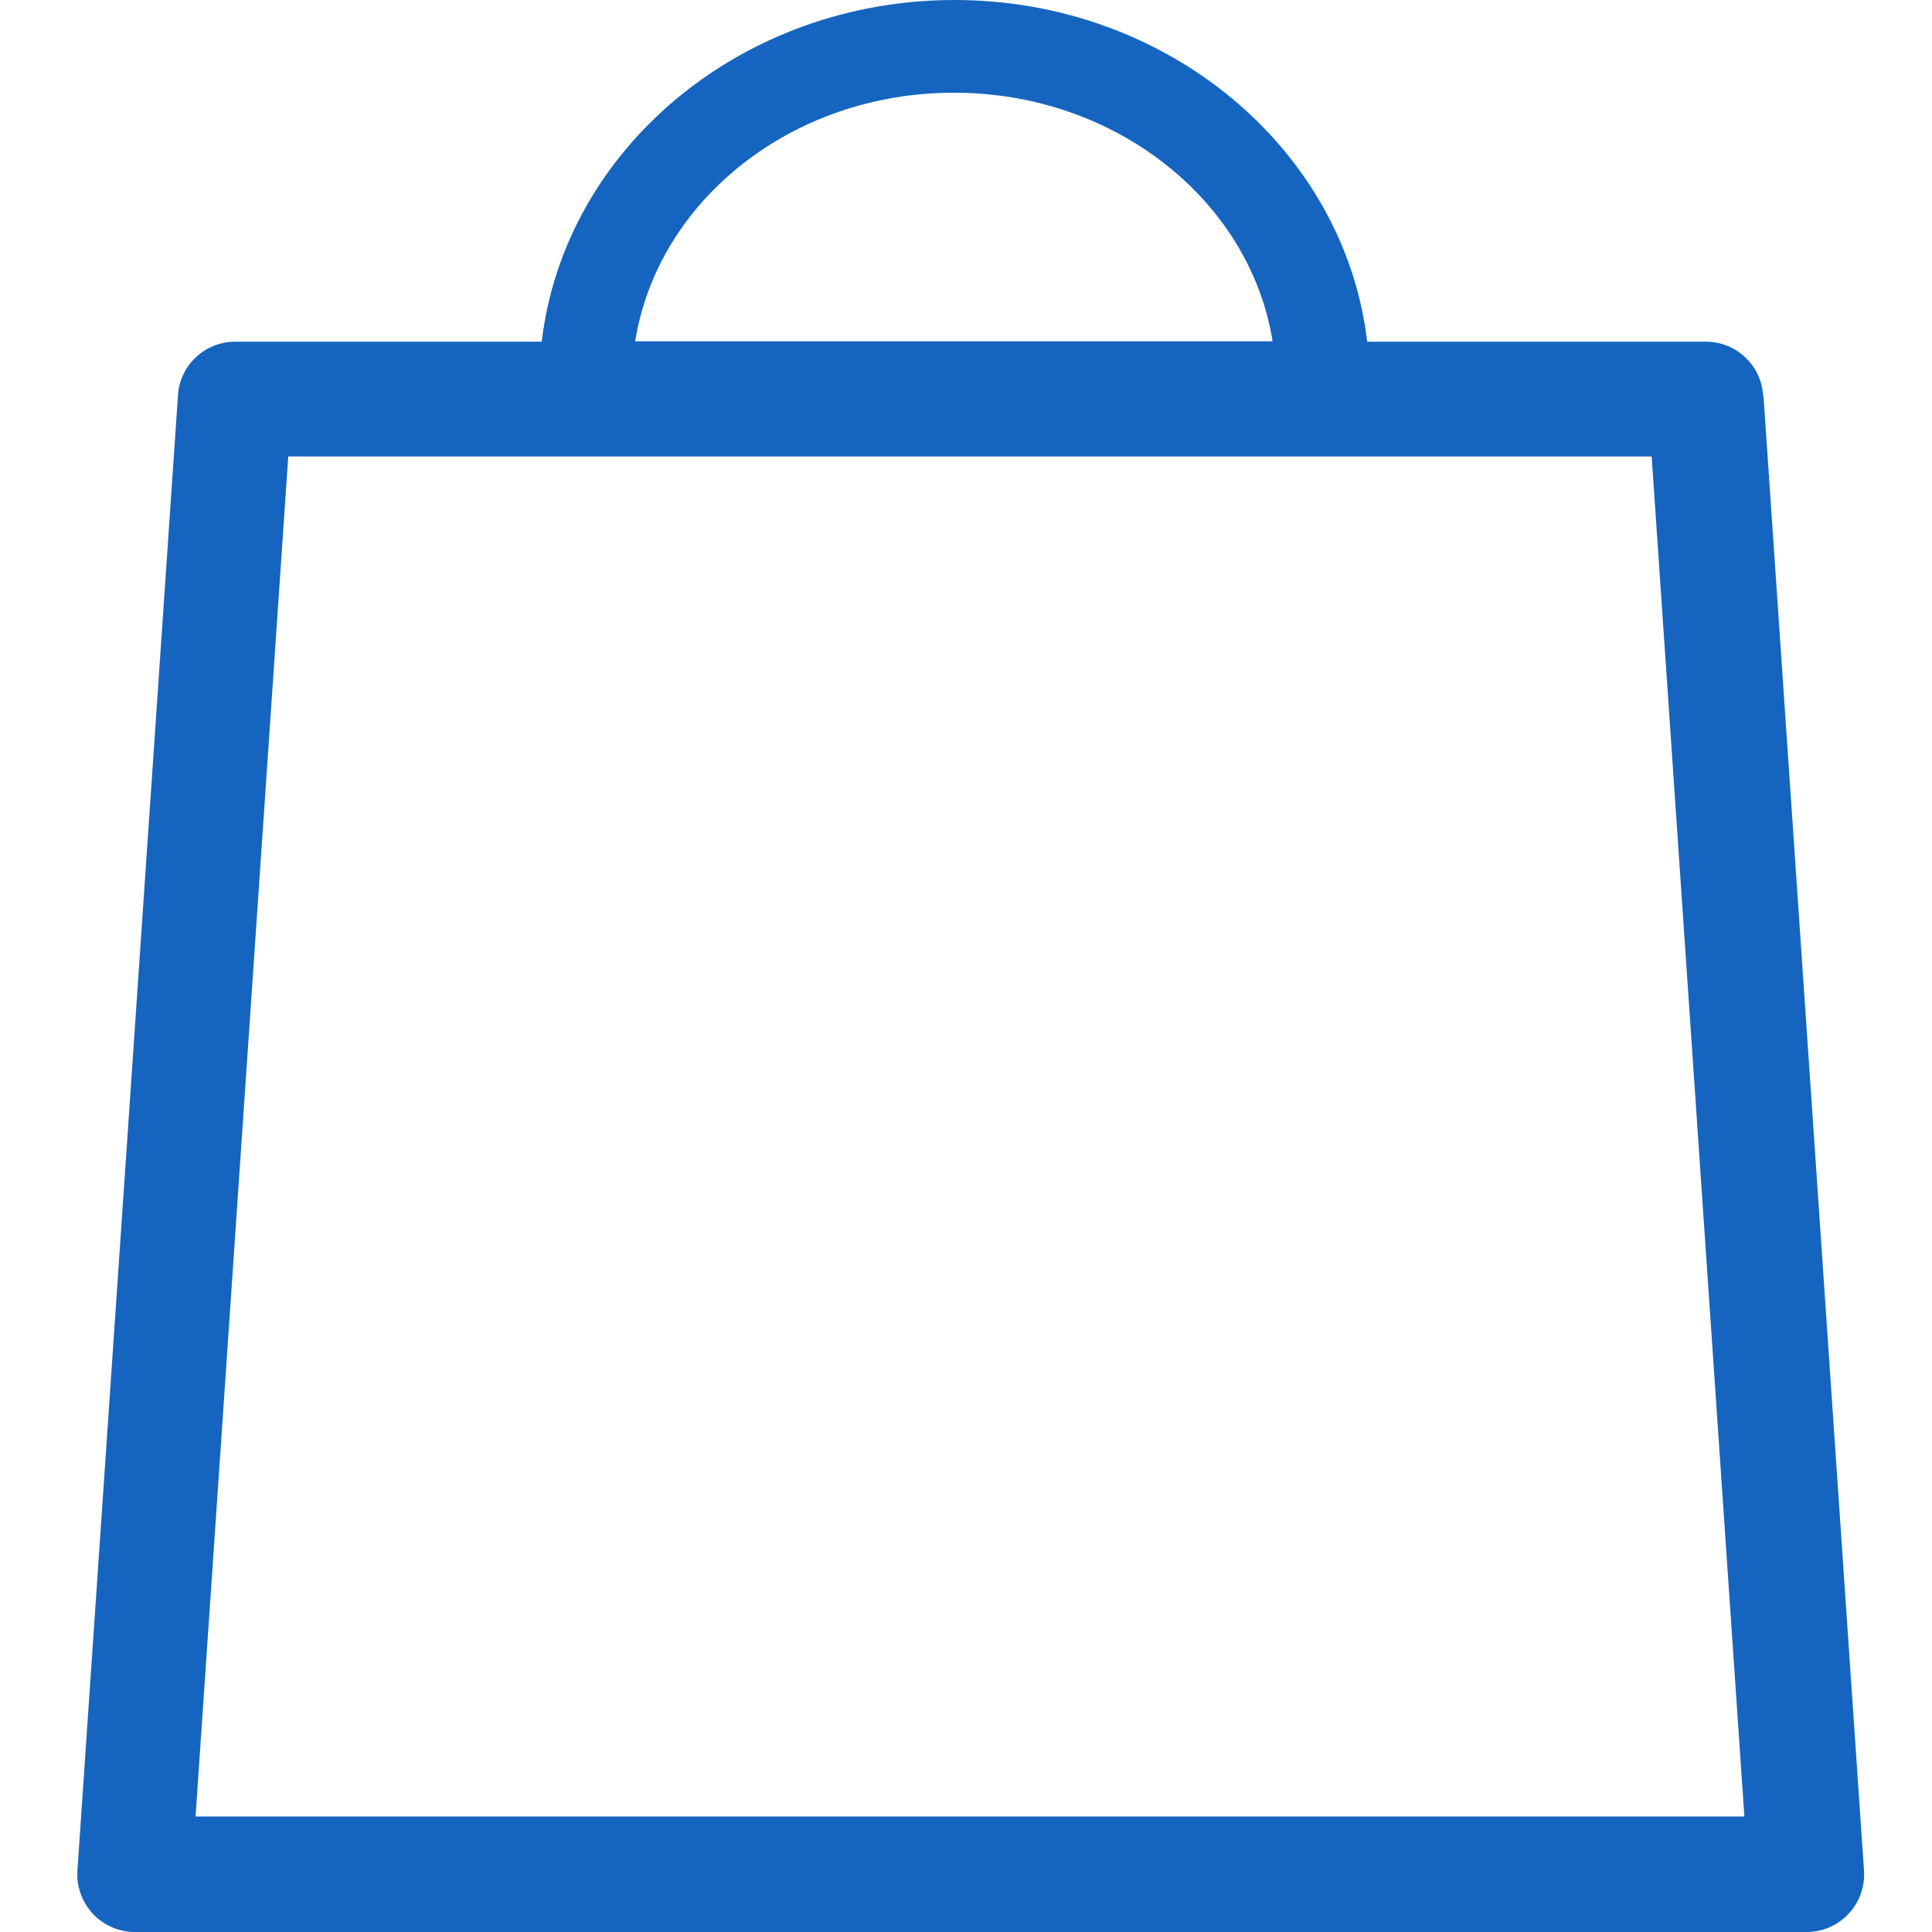
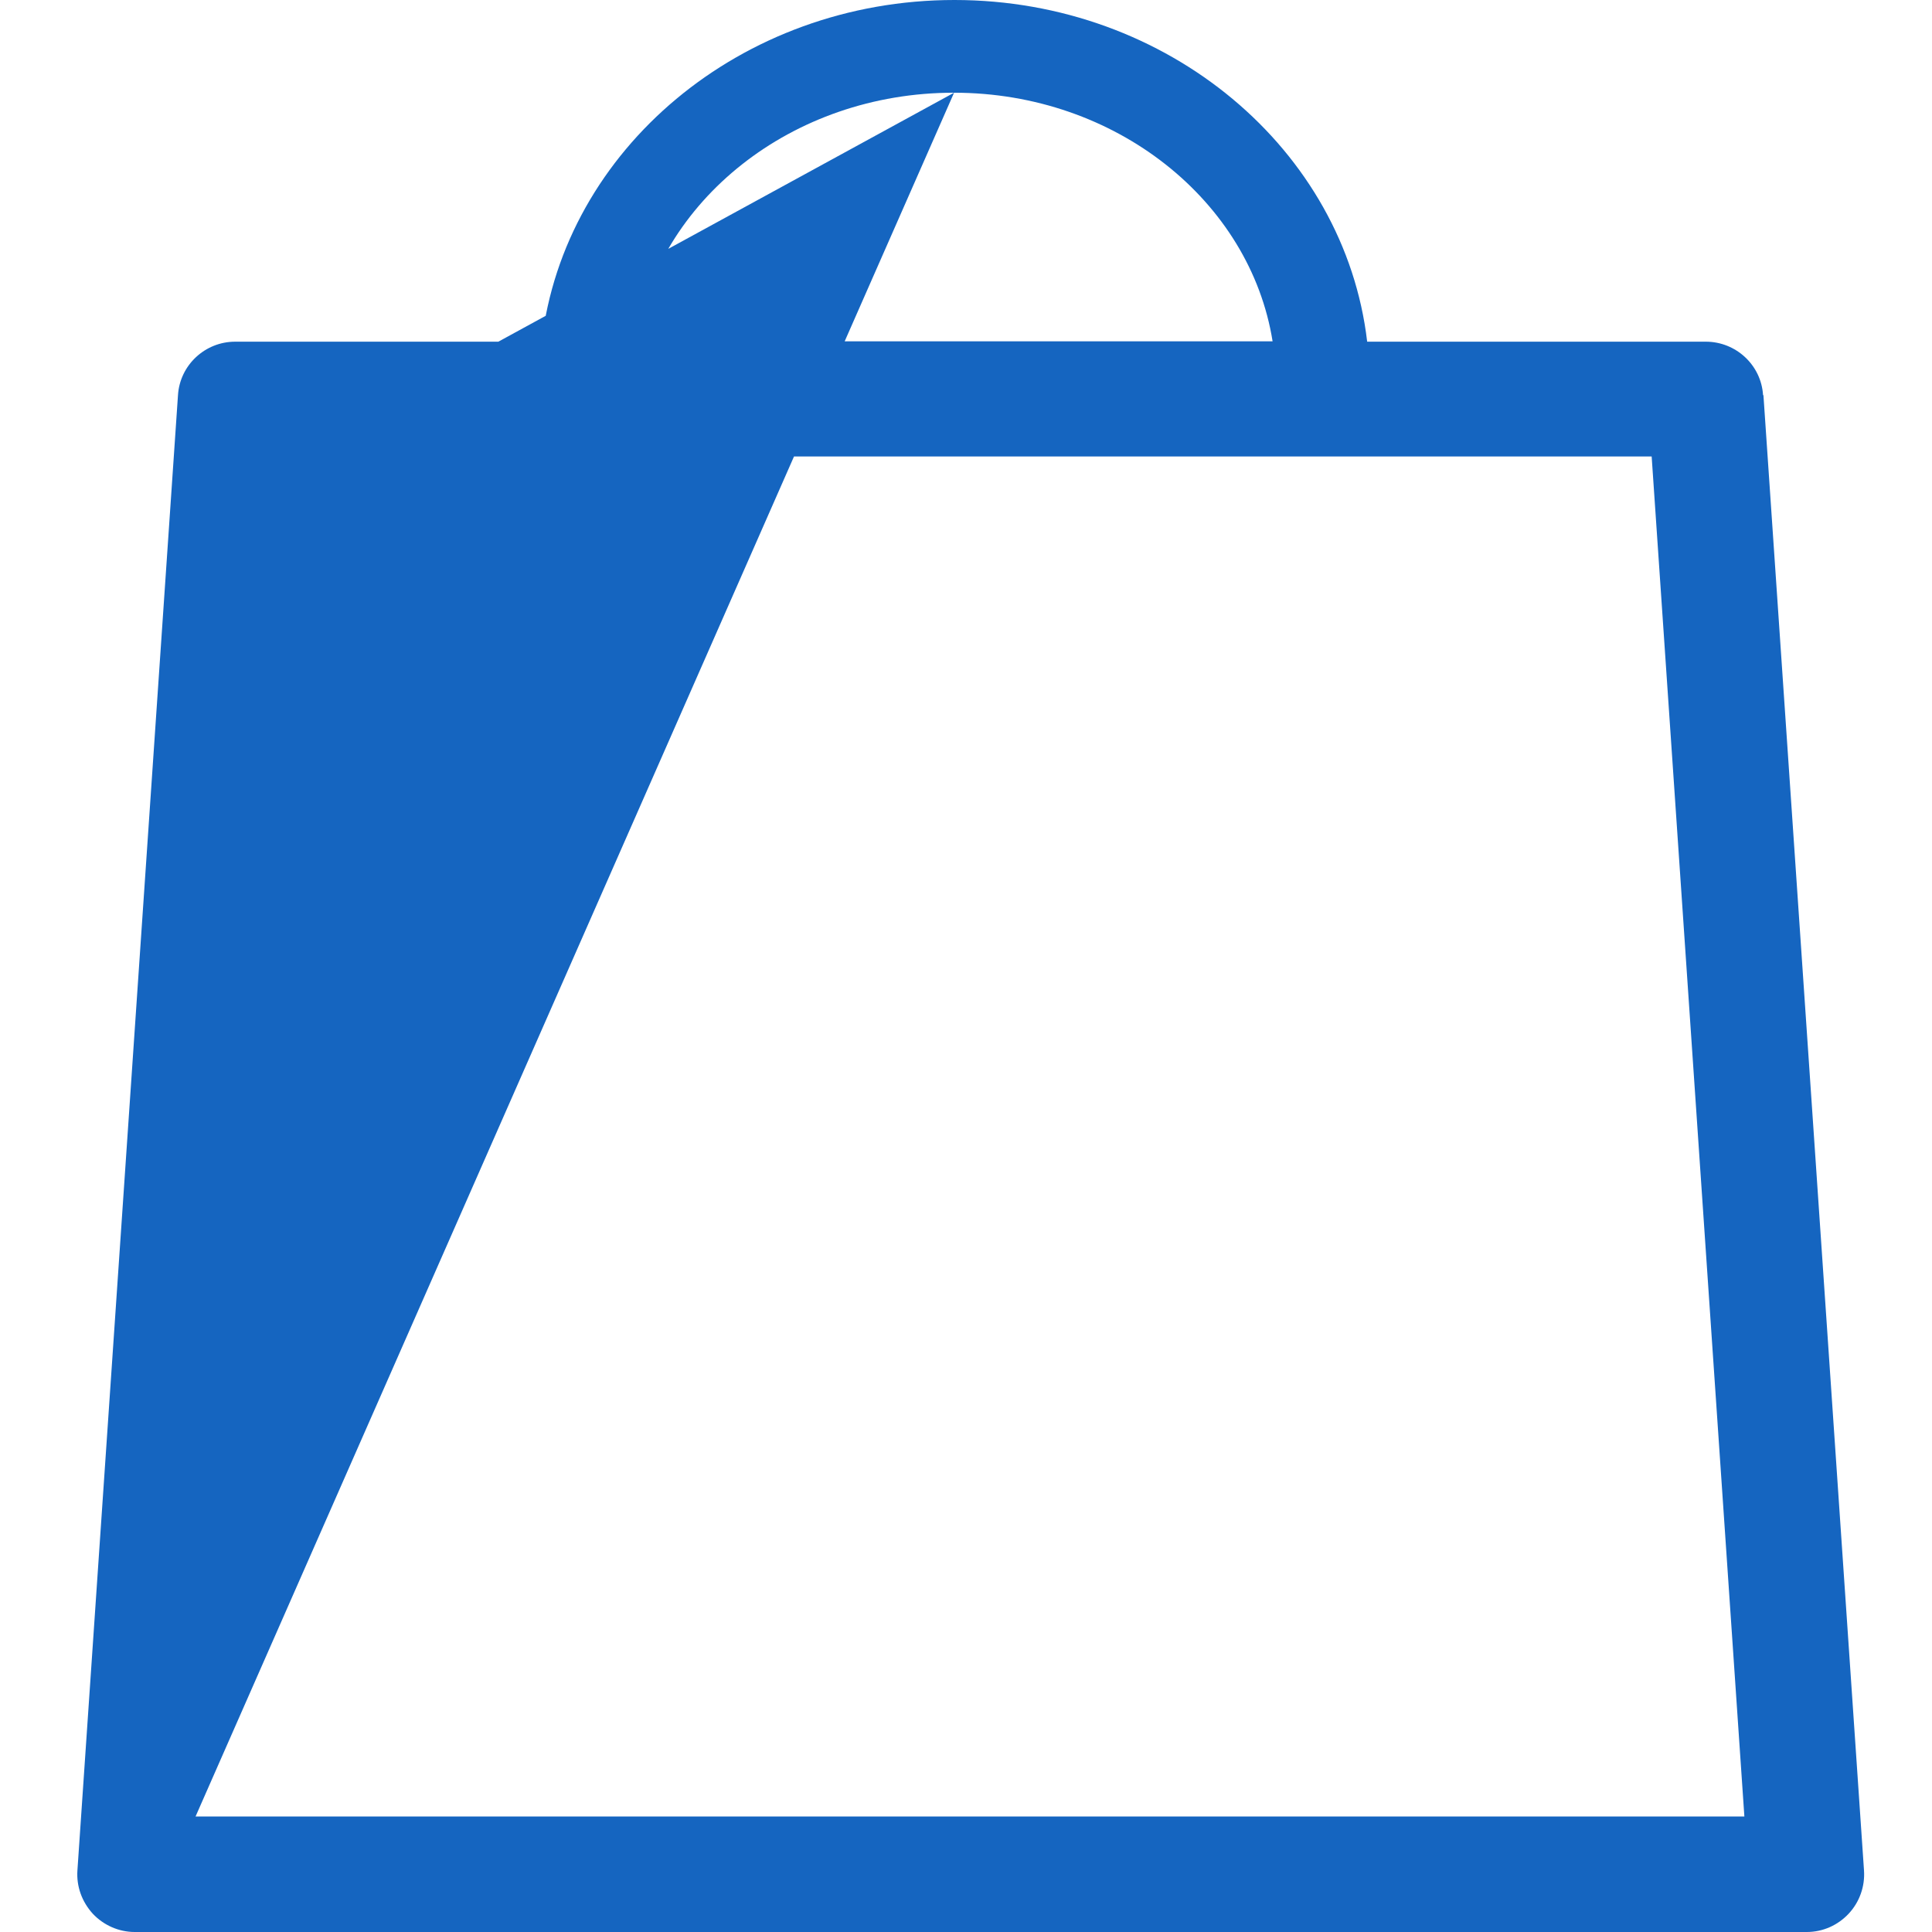
<svg xmlns="http://www.w3.org/2000/svg" width="200" height="200" viewBox="0 0 200 200" fill="none">
-   <path d="M182.511 40.906C182.318 37.771 179.686 35.371 176.59 35.371H141.529C139.207 15.519 120.94 0 98.804 0C76.668 0 58.402 15.519 56.08 35.371H24.346C21.211 35.371 18.618 37.81 18.425 40.906L8.015 193.615C7.899 195.279 8.479 196.865 9.601 198.104C10.724 199.303 12.31 200 13.936 200H187.039C188.703 200 190.251 199.303 191.374 198.104C192.496 196.904 193.077 195.279 192.96 193.615L182.55 40.906H182.511ZM98.765 9.598C115.522 9.598 129.416 20.82 131.738 35.333H65.754C68.076 20.782 81.97 9.598 98.727 9.598H98.765ZM20.244 188.042L29.841 47.252H170.979L180.577 188.042H20.244Z" fill="#1565C0" />
+   <path d="M182.511 40.906C182.318 37.771 179.686 35.371 176.59 35.371H141.529C139.207 15.519 120.94 0 98.804 0C76.668 0 58.402 15.519 56.08 35.371H24.346C21.211 35.371 18.618 37.81 18.425 40.906L8.015 193.615C7.899 195.279 8.479 196.865 9.601 198.104C10.724 199.303 12.31 200 13.936 200H187.039C188.703 200 190.251 199.303 191.374 198.104C192.496 196.904 193.077 195.279 192.96 193.615L182.55 40.906H182.511ZM98.765 9.598C115.522 9.598 129.416 20.82 131.738 35.333H65.754C68.076 20.782 81.97 9.598 98.727 9.598H98.765ZL29.841 47.252H170.979L180.577 188.042H20.244Z" fill="#1565C0" />
</svg>